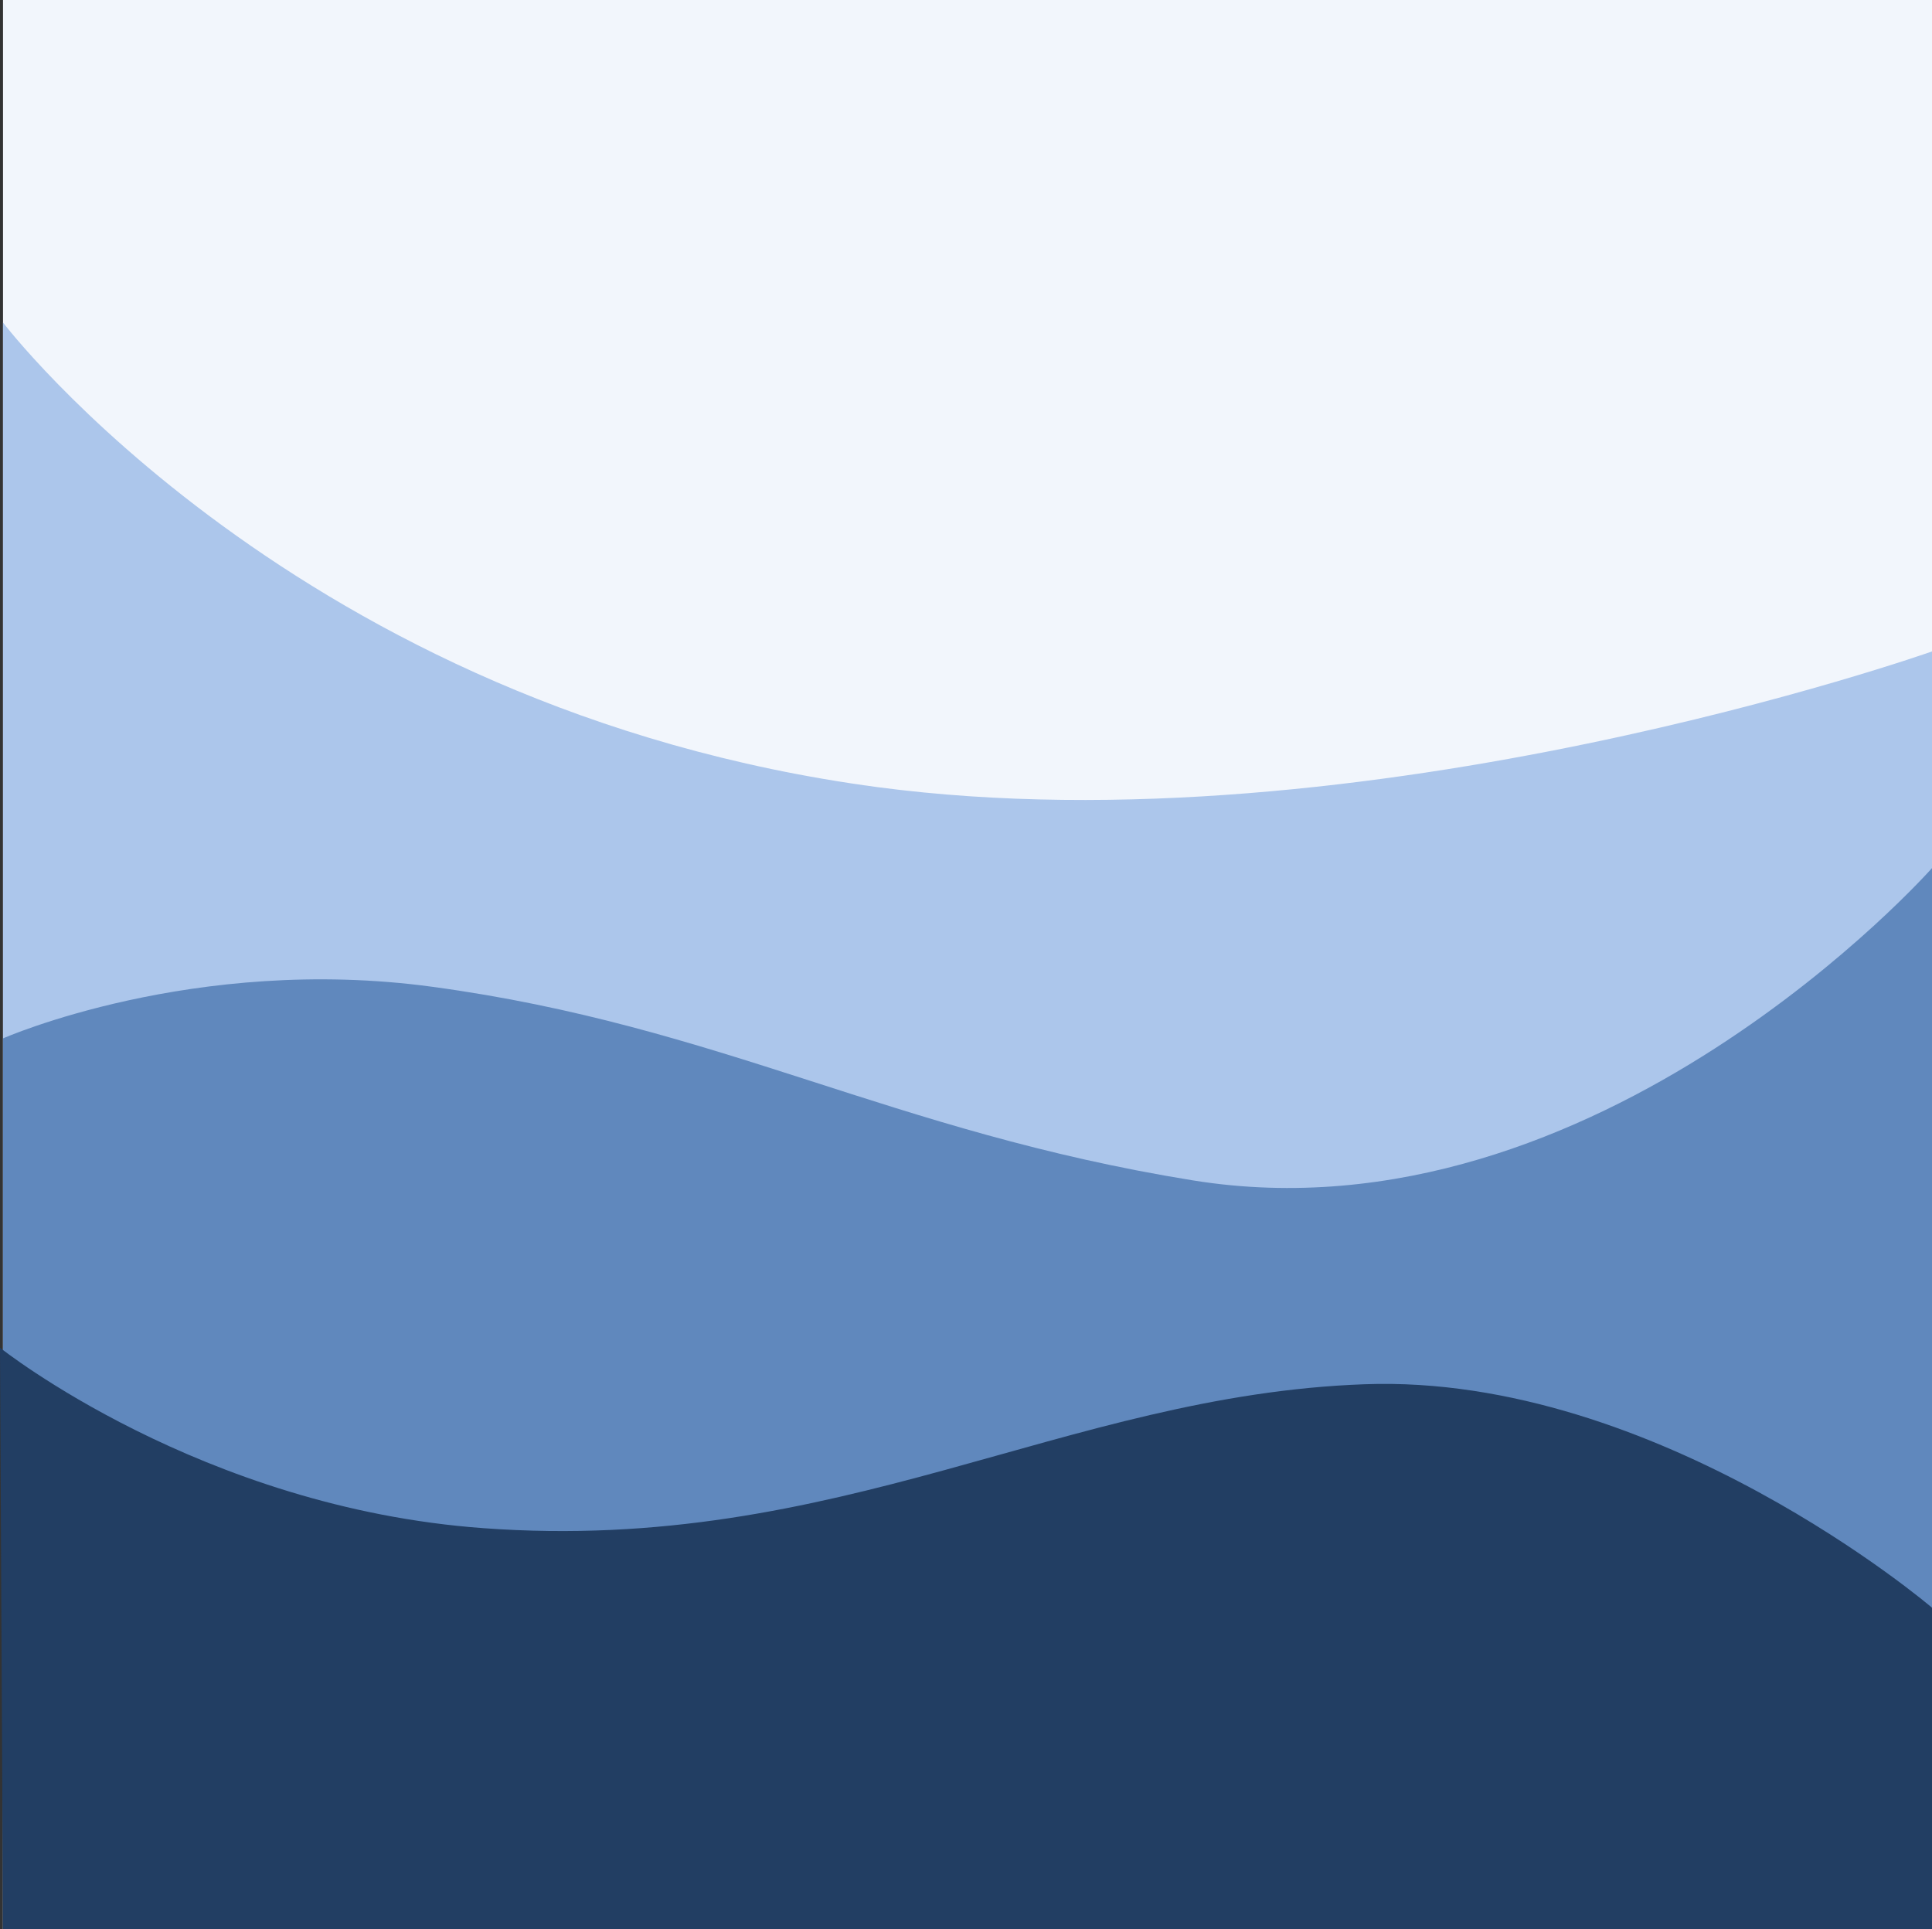
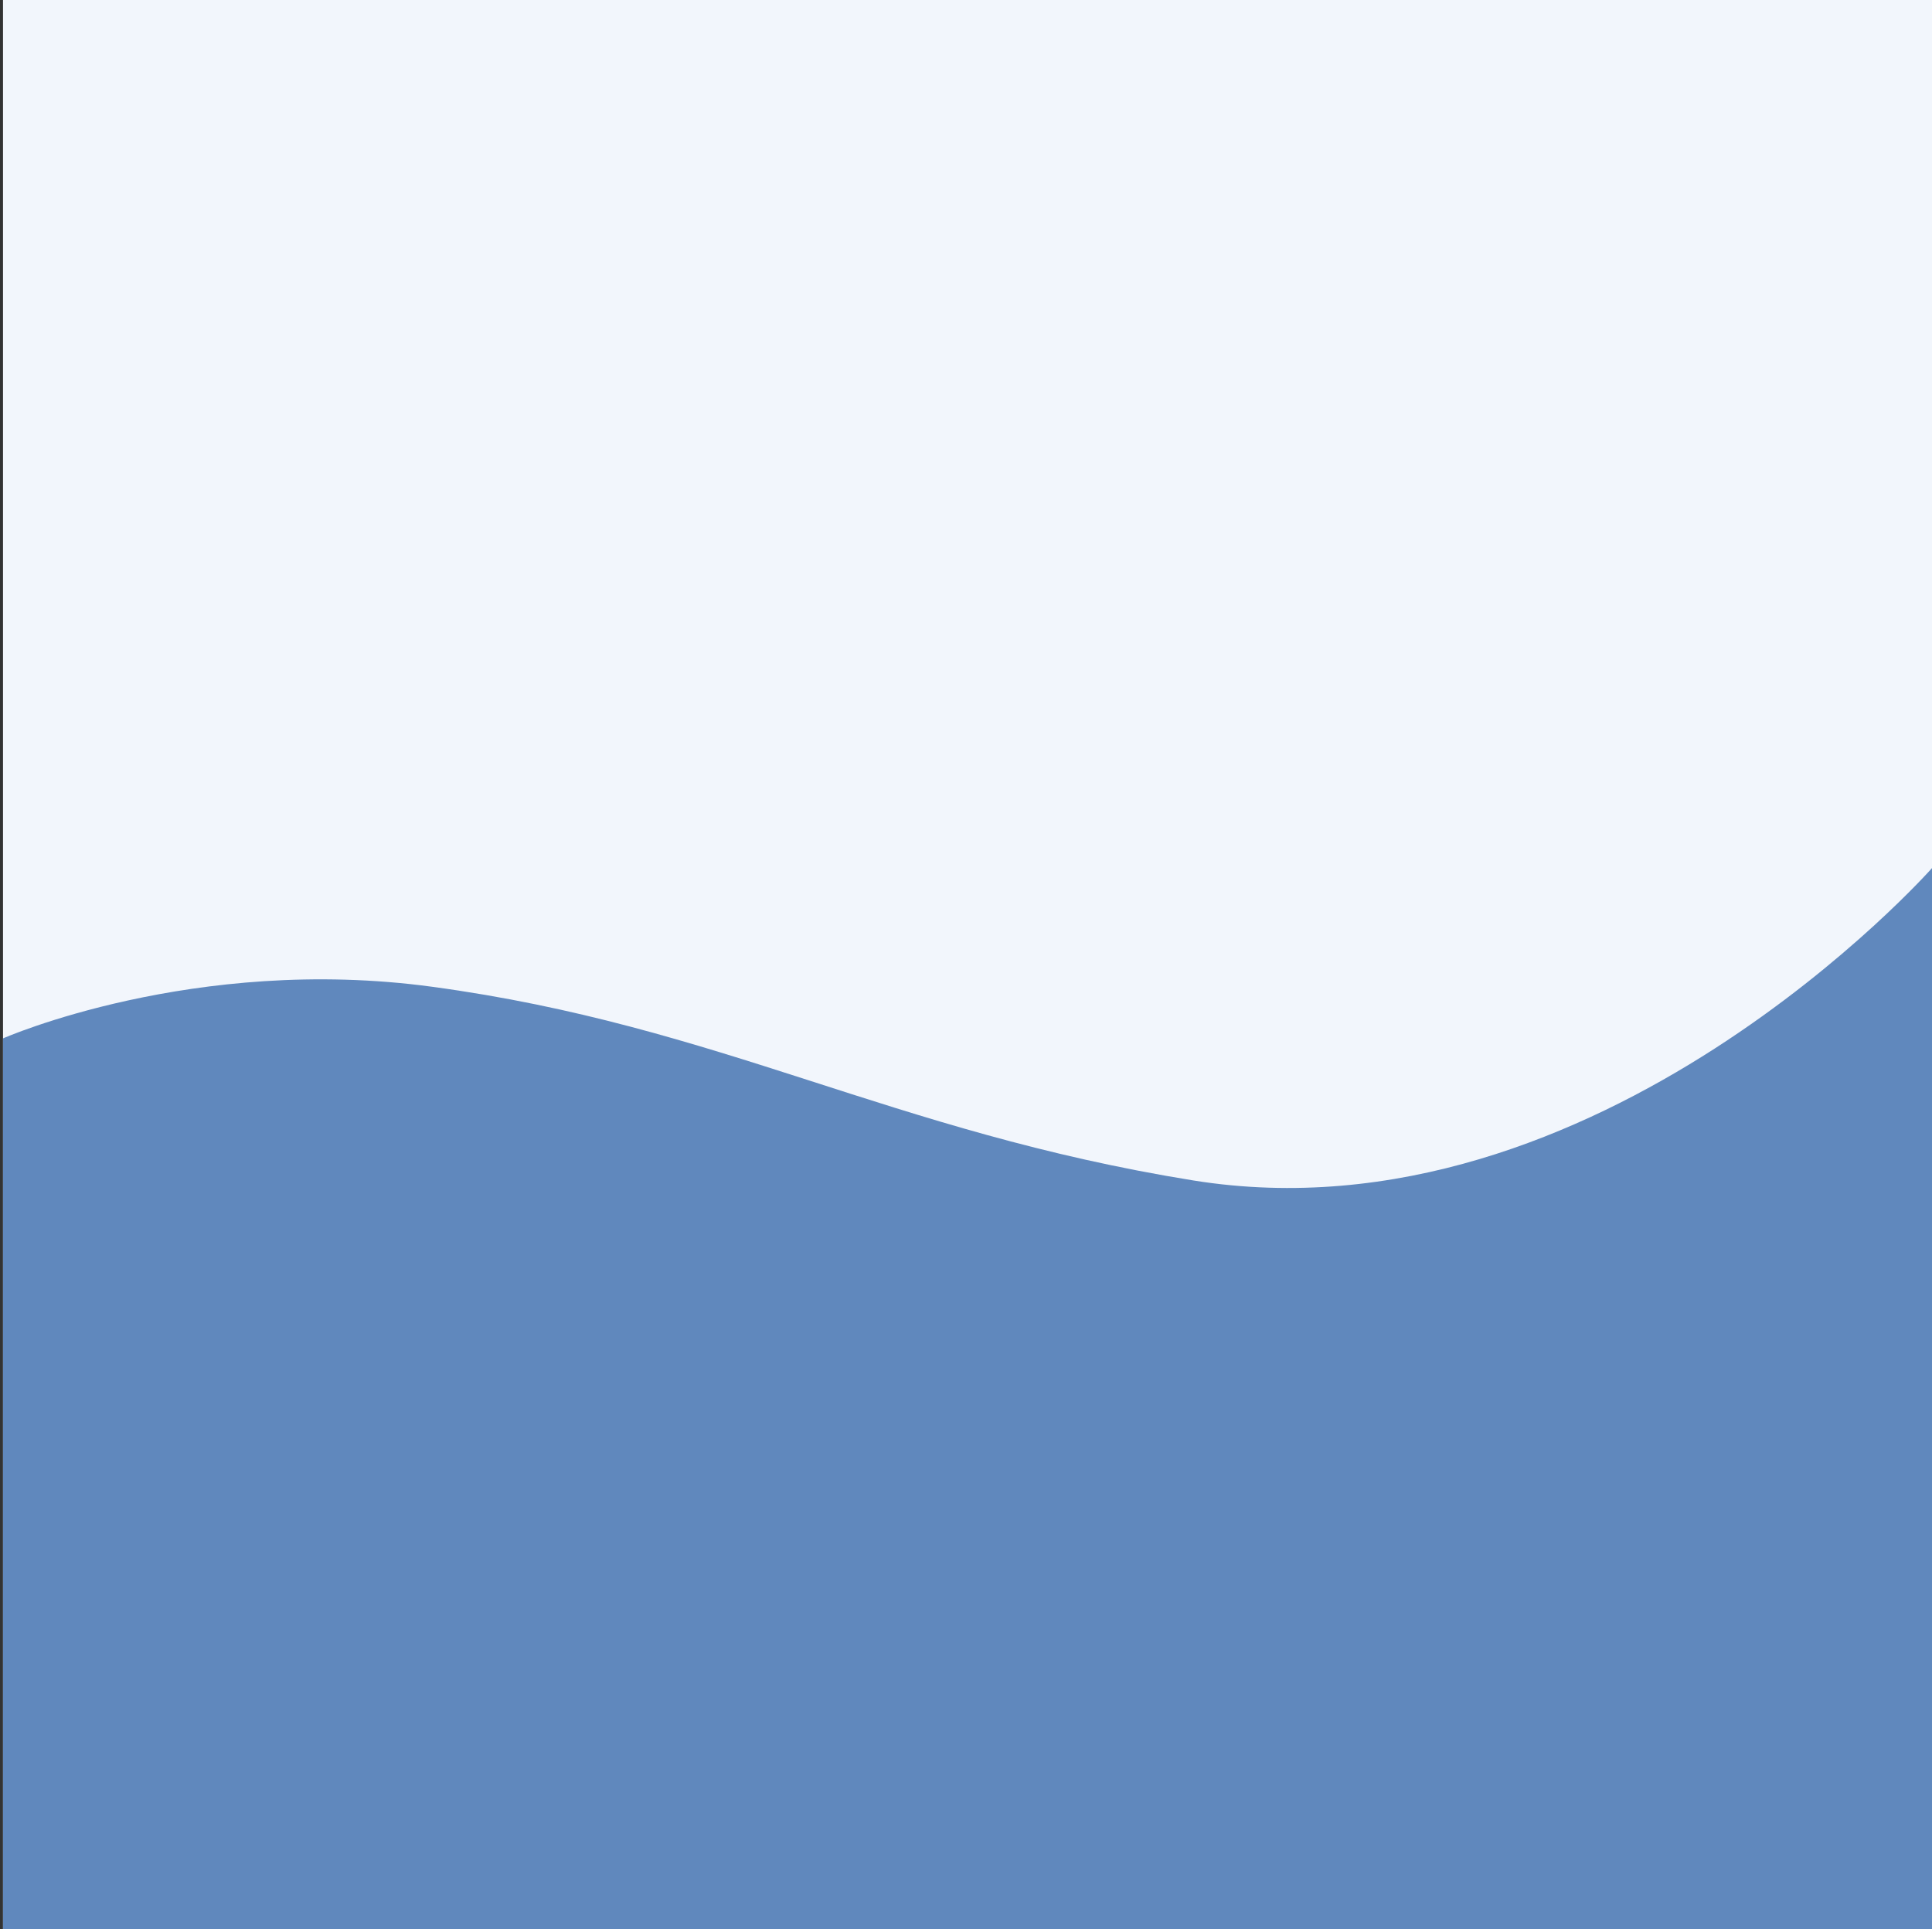
<svg xmlns="http://www.w3.org/2000/svg" id="レイヤー_1" x="0px" y="0px" viewBox="0 0 512.8 512" style="enable-background:new 0 0 512.8 512;" xml:space="preserve">
  <rect x="0" y="0" width="512.8" height="512" fill="#333333" stroke="none" />
  <style type="text/css">	.st0{fill:#F2F6FC;}	.st1{fill:#ACC6EB;}	.st2{fill:#6088BD;}	.st3{fill:#223E63;}</style>
  <g id="レイヤー_2_00000114068682732614993520000012470248153034659220_">
    <g id="レイヤー_1-2">
      <g>
        <rect x="0.8" class="st0" width="512" height="512" />
-         <path class="st1" d="M0.8,512h512V172.9c0,0-150.5,53.2-280,36C78.8,188.3,0.8,85.6,0.8,85.6V512z" />
        <path class="st2" d="M0.8,512h512V230.4c0,0-88.6,100.2-196.1,82.9c-80.5-13-125.2-41-202-51.4C51.4,253.3,0.8,275.6,0.8,275.6    V512z" />
-         <path class="st3" d="M512.8,512H0.8L0,357.7c0,0,53.3,42.5,128.4,47.9c94.2,6.9,154.1-35.3,233.7-38.2    c77.9-2.9,150.7,59.3,150.7,59.3V512z" />
+         <path class="st3" d="M512.8,512H0.8c0,0,53.3,42.5,128.4,47.9c94.2,6.9,154.1-35.3,233.7-38.2    c77.9-2.9,150.7,59.3,150.7,59.3V512z" />
      </g>
    </g>
  </g>
</svg>